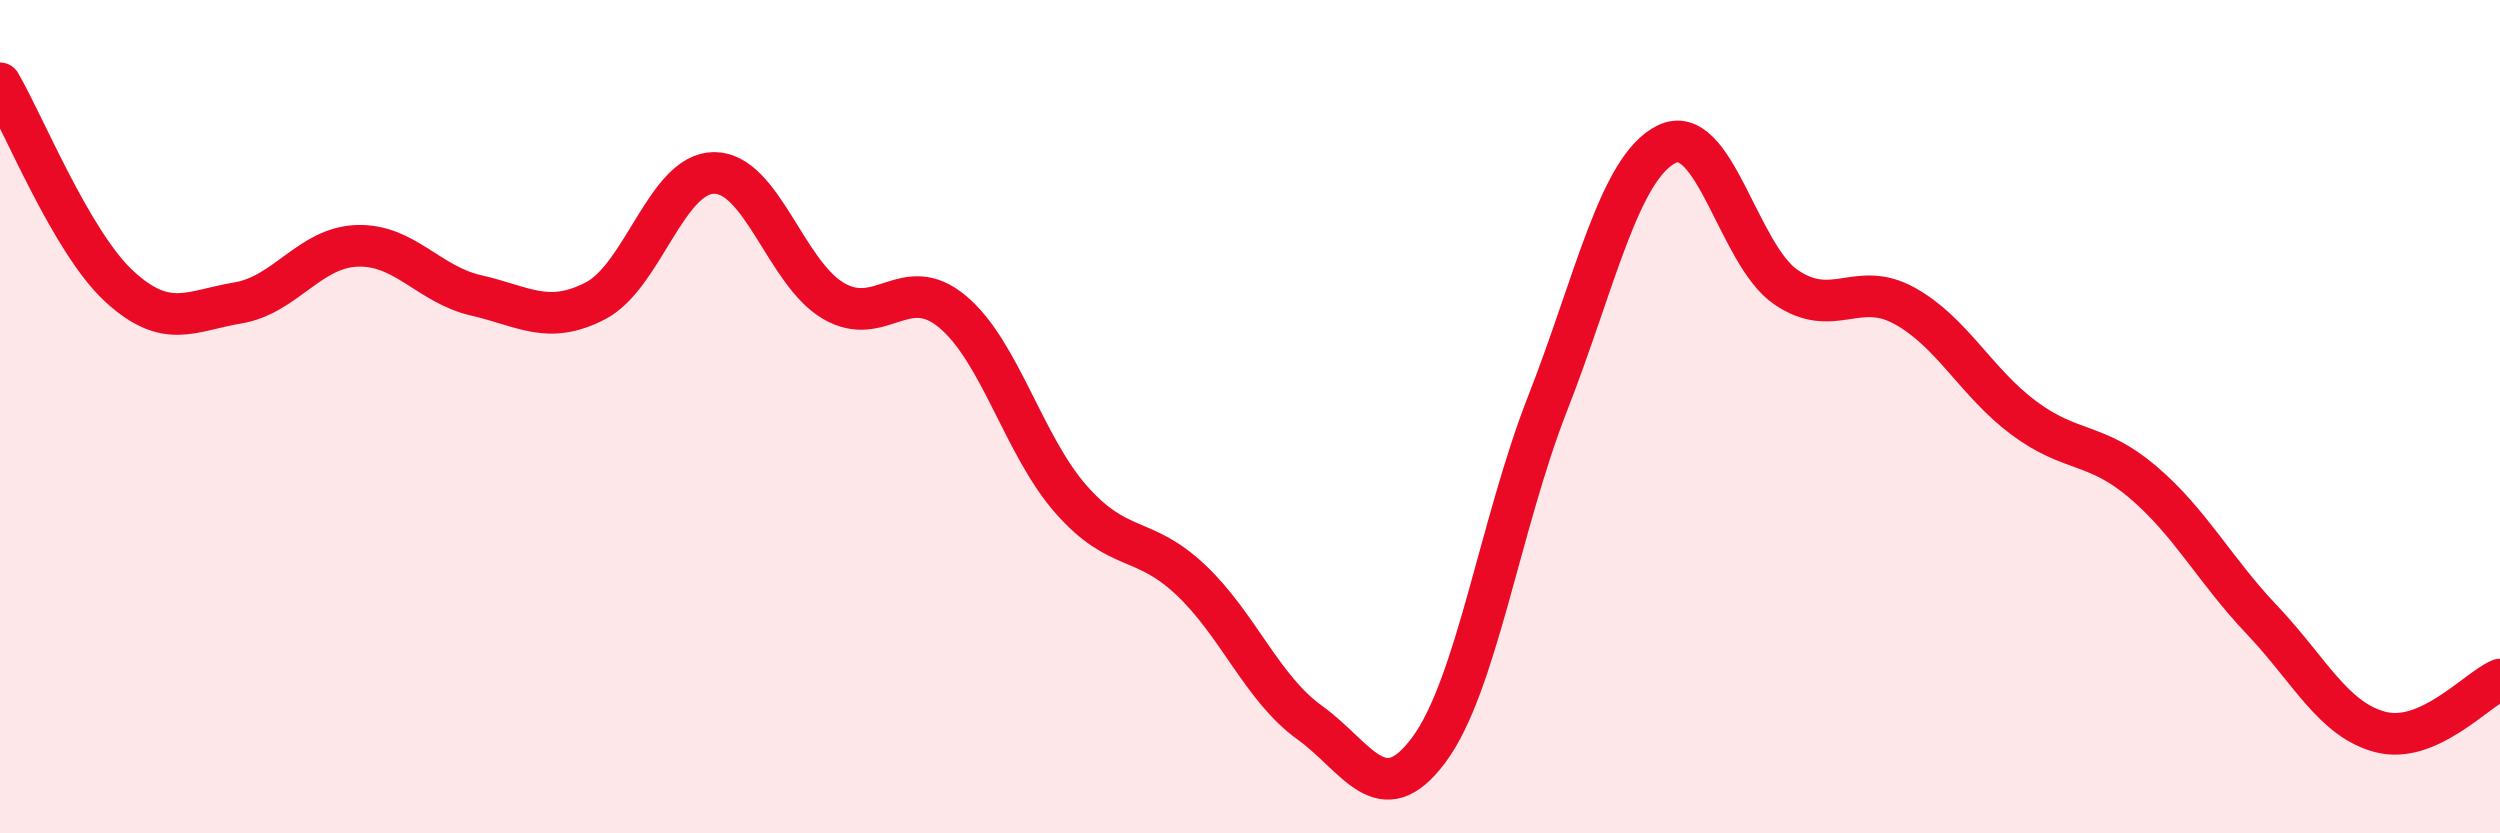
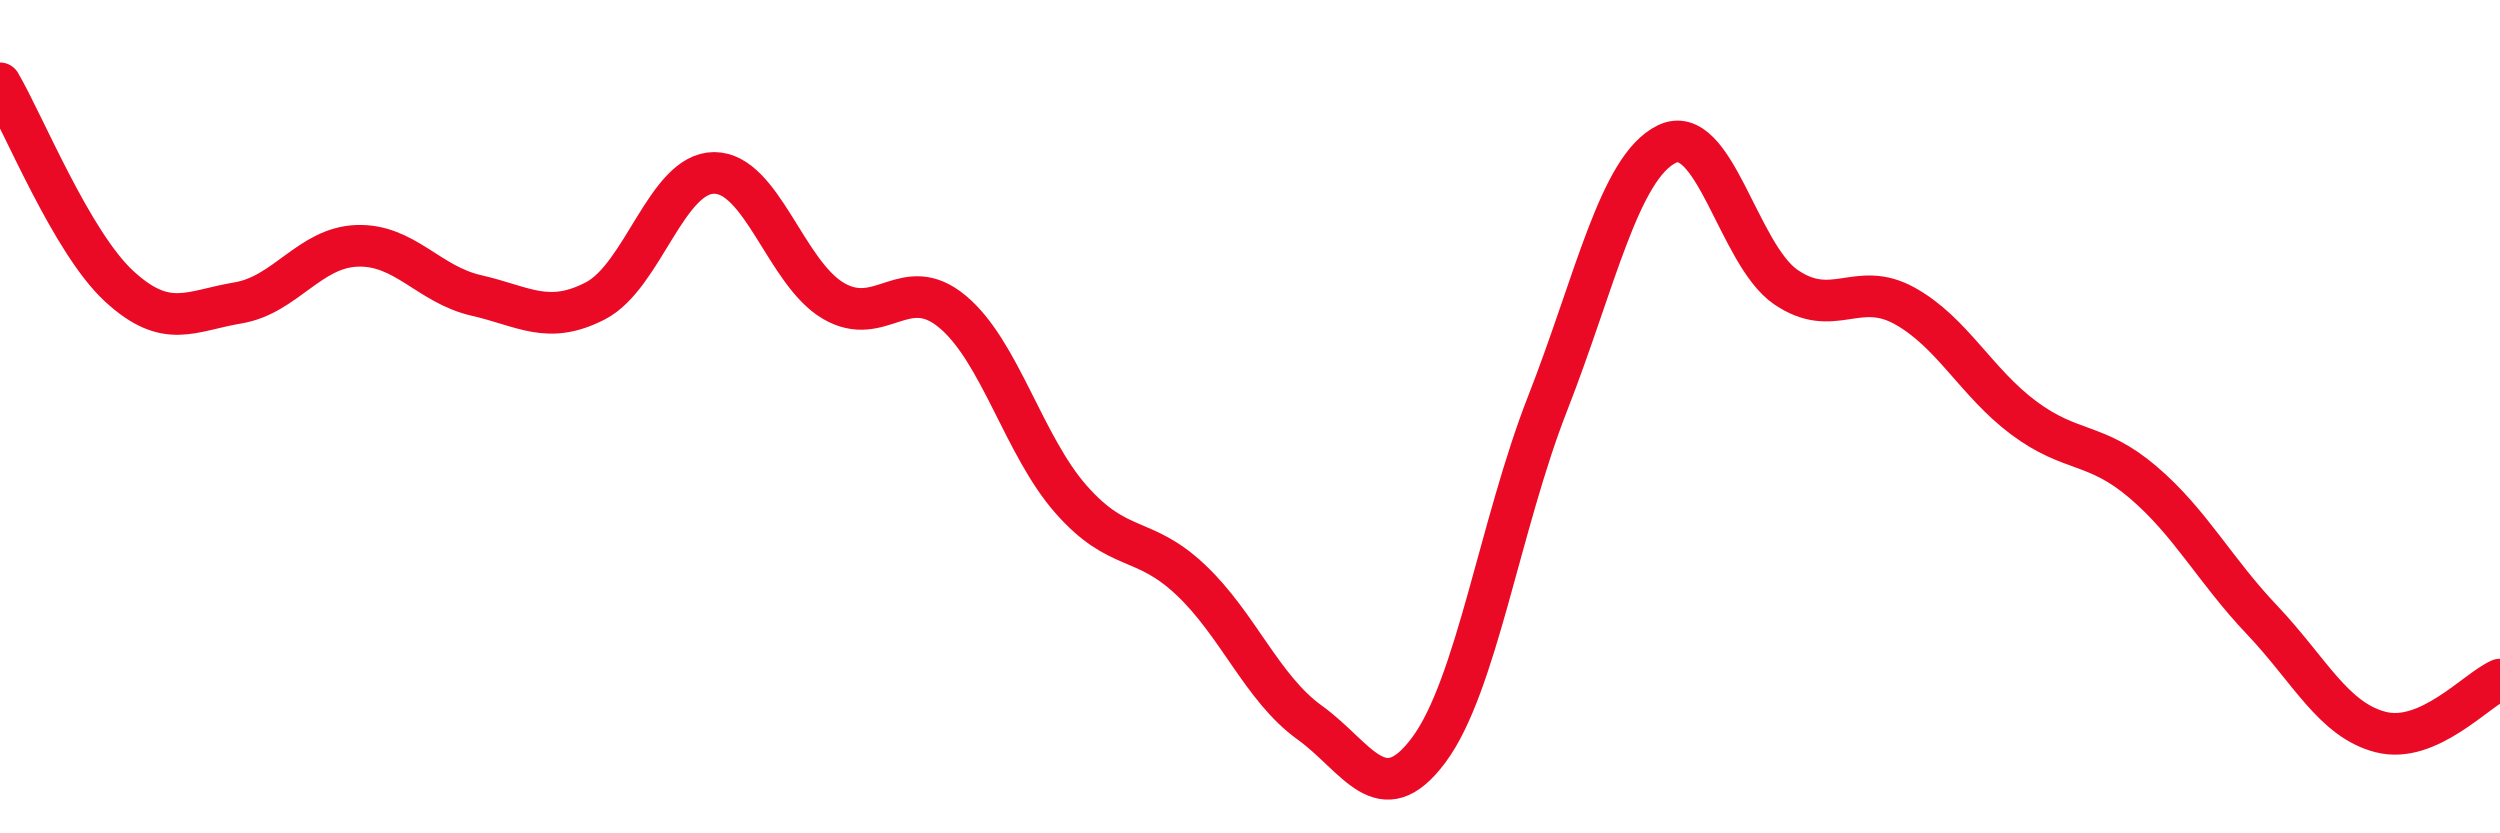
<svg xmlns="http://www.w3.org/2000/svg" width="60" height="20" viewBox="0 0 60 20">
-   <path d="M 0,2 C 0.57,2.97 1.72,5.82 2.86,6.87 C 4,7.92 4.57,7.46 5.71,7.27 C 6.85,7.08 7.43,5.94 8.57,5.9 C 9.71,5.86 10.29,6.83 11.43,7.09 C 12.57,7.35 13.15,7.81 14.29,7.22 C 15.43,6.63 16,4.15 17.14,4.15 C 18.28,4.15 18.86,6.55 20,7.22 C 21.14,7.89 21.72,6.53 22.86,7.48 C 24,8.43 24.57,10.7 25.71,11.99 C 26.85,13.28 27.43,12.84 28.57,13.91 C 29.71,14.98 30.29,16.52 31.43,17.34 C 32.57,18.16 33.15,19.53 34.29,18 C 35.43,16.47 36,12.6 37.14,9.69 C 38.28,6.78 38.86,4.02 40,3.46 C 41.14,2.9 41.72,6.11 42.86,6.89 C 44,7.67 44.57,6.71 45.71,7.34 C 46.85,7.97 47.43,9.18 48.57,10.03 C 49.71,10.88 50.29,10.6 51.43,11.57 C 52.57,12.54 53.15,13.68 54.29,14.88 C 55.43,16.08 56,17.28 57.14,17.57 C 58.28,17.86 59.43,16.56 60,16.31L60 20L0 20Z" fill="#EB0A25" opacity="0.1" stroke-linecap="round" stroke-linejoin="round" />
  <path d="M 0,2 C 0.57,2.97 1.72,5.82 2.86,6.87 C 4,7.92 4.57,7.46 5.71,7.27 C 6.85,7.08 7.43,5.94 8.57,5.9 C 9.71,5.86 10.29,6.83 11.43,7.09 C 12.57,7.35 13.15,7.81 14.29,7.22 C 15.43,6.63 16,4.15 17.14,4.15 C 18.28,4.15 18.86,6.55 20,7.22 C 21.14,7.89 21.72,6.53 22.86,7.48 C 24,8.43 24.57,10.7 25.71,11.99 C 26.85,13.28 27.43,12.84 28.57,13.91 C 29.71,14.98 30.29,16.52 31.43,17.34 C 32.57,18.16 33.15,19.53 34.29,18 C 35.43,16.47 36,12.6 37.14,9.69 C 38.28,6.78 38.86,4.02 40,3.46 C 41.14,2.9 41.72,6.11 42.86,6.89 C 44,7.67 44.57,6.71 45.71,7.34 C 46.85,7.97 47.43,9.18 48.57,10.03 C 49.71,10.88 50.29,10.6 51.43,11.57 C 52.57,12.54 53.15,13.68 54.29,14.88 C 55.43,16.08 56,17.28 57.14,17.57 C 58.28,17.86 59.43,16.56 60,16.31" stroke="#EB0A25" stroke-width="1" fill="none" stroke-linecap="round" stroke-linejoin="round" />
</svg>